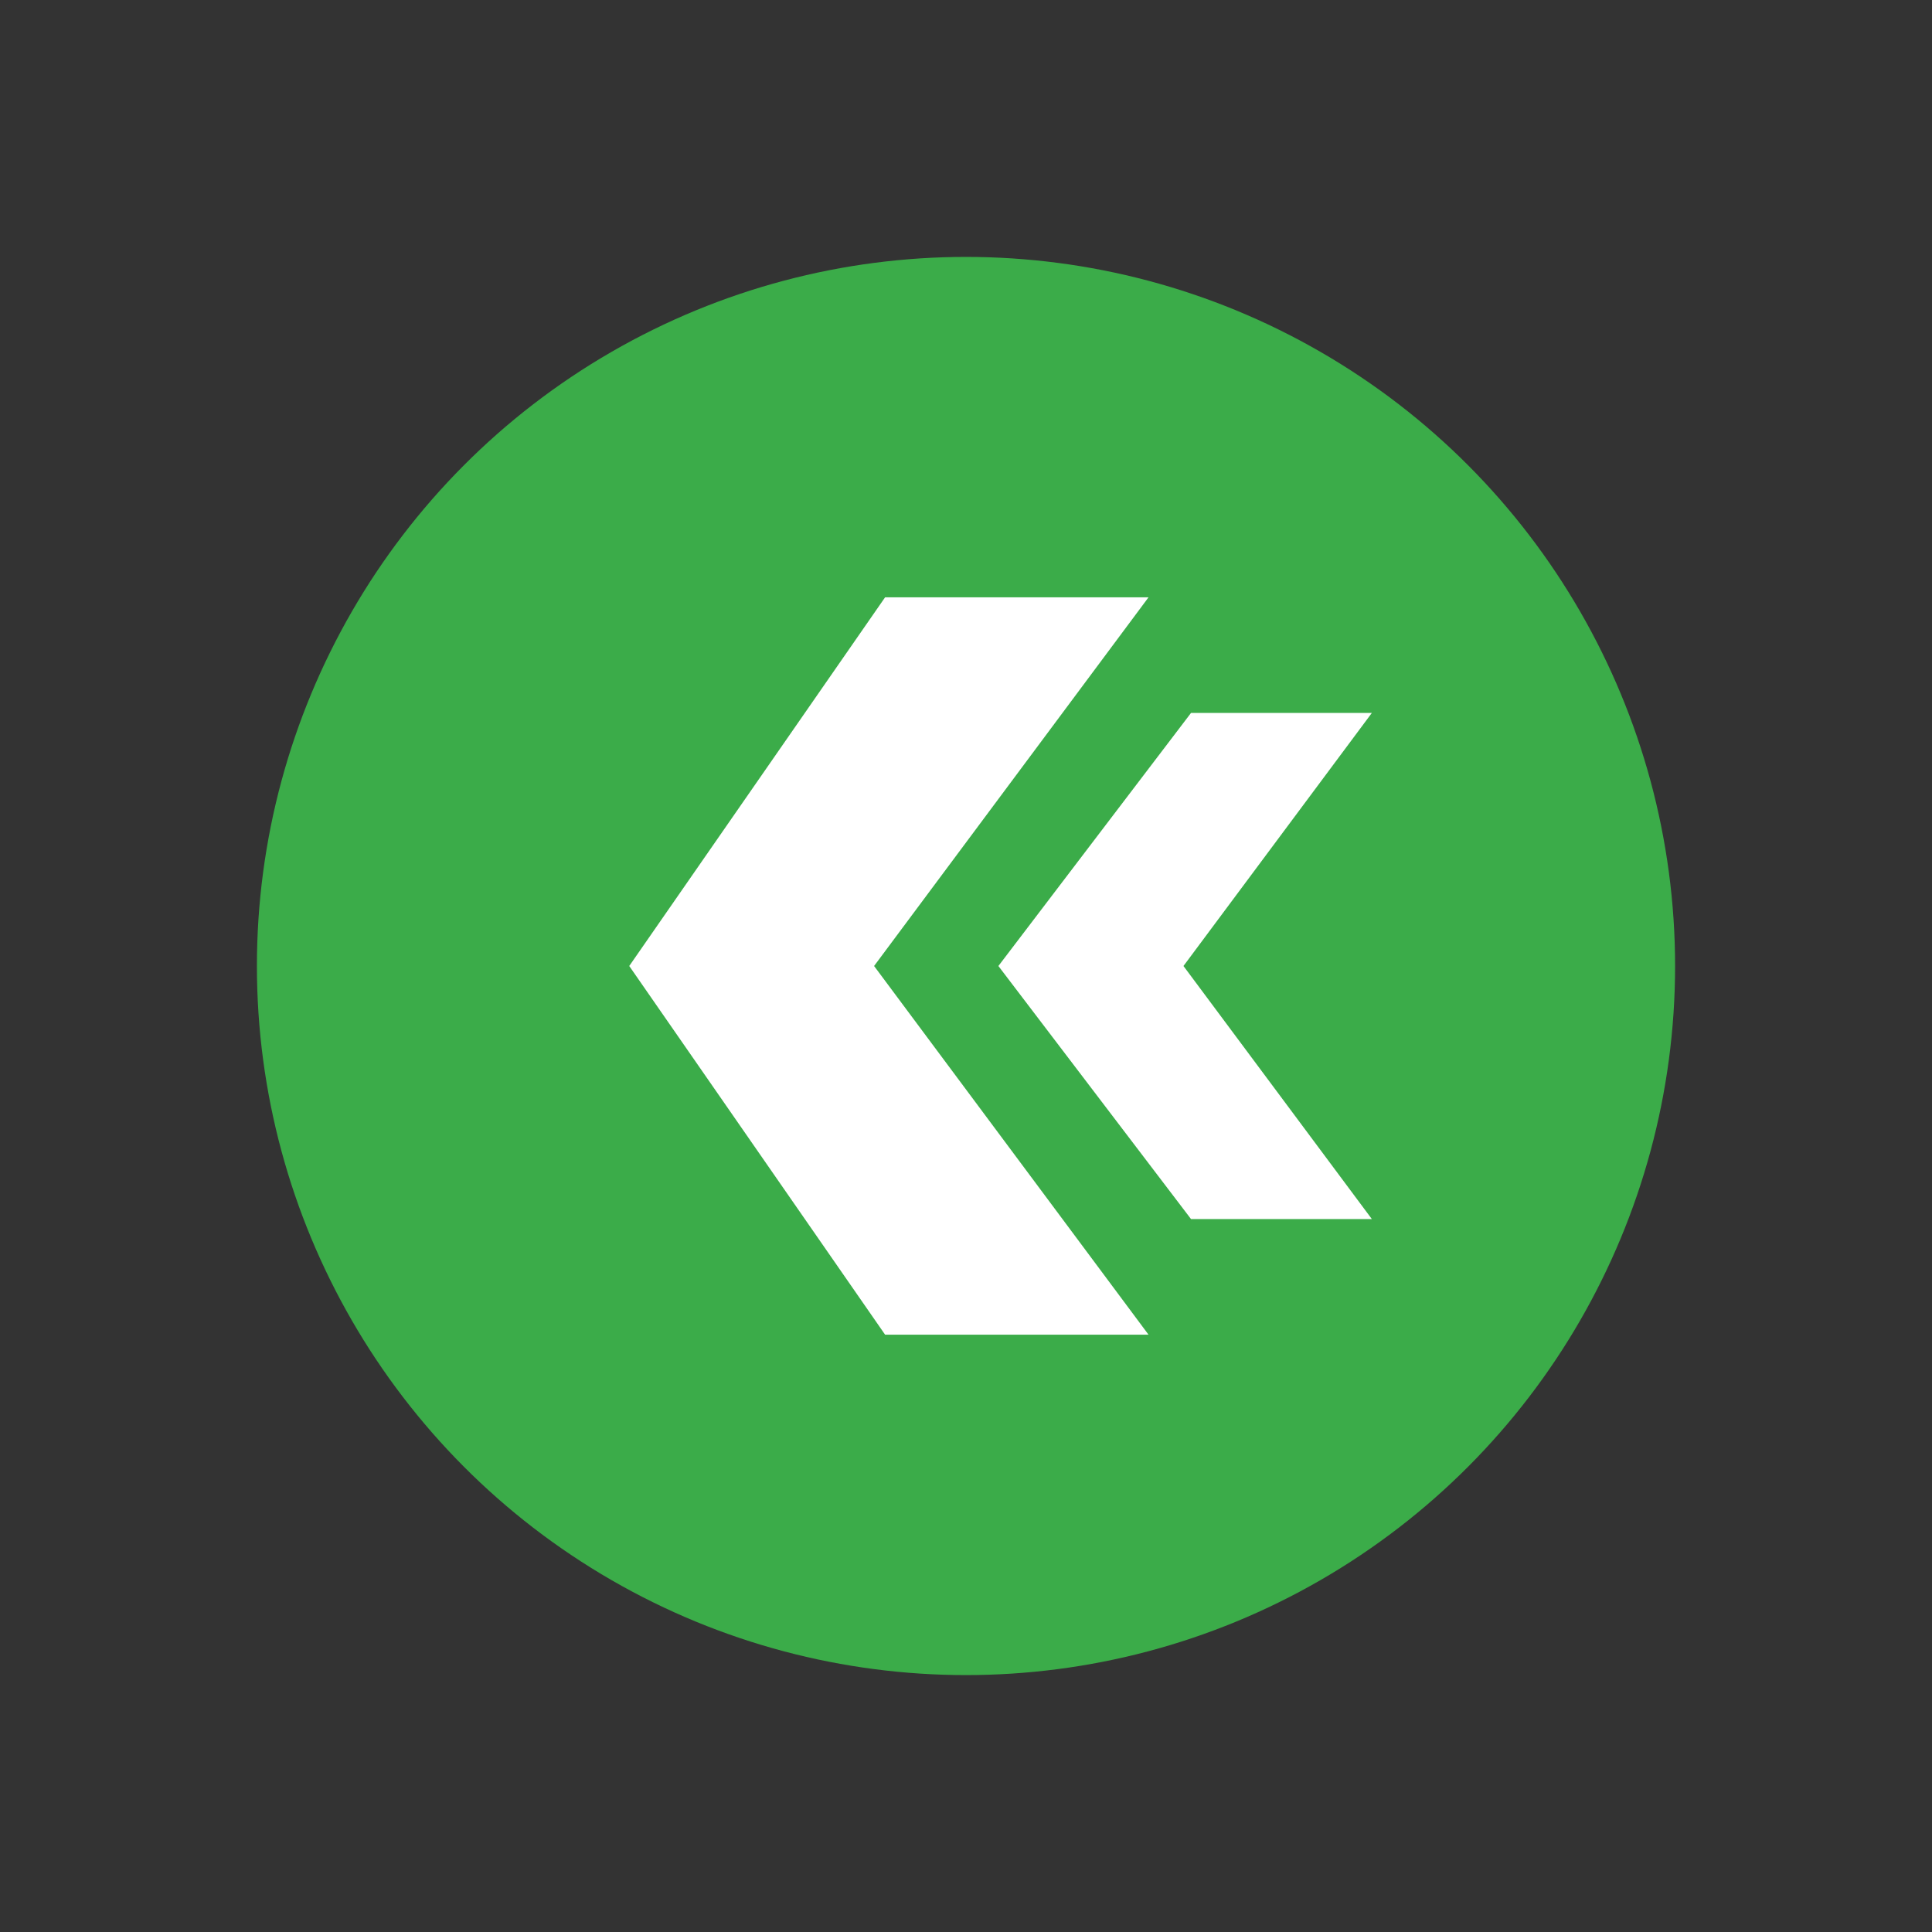
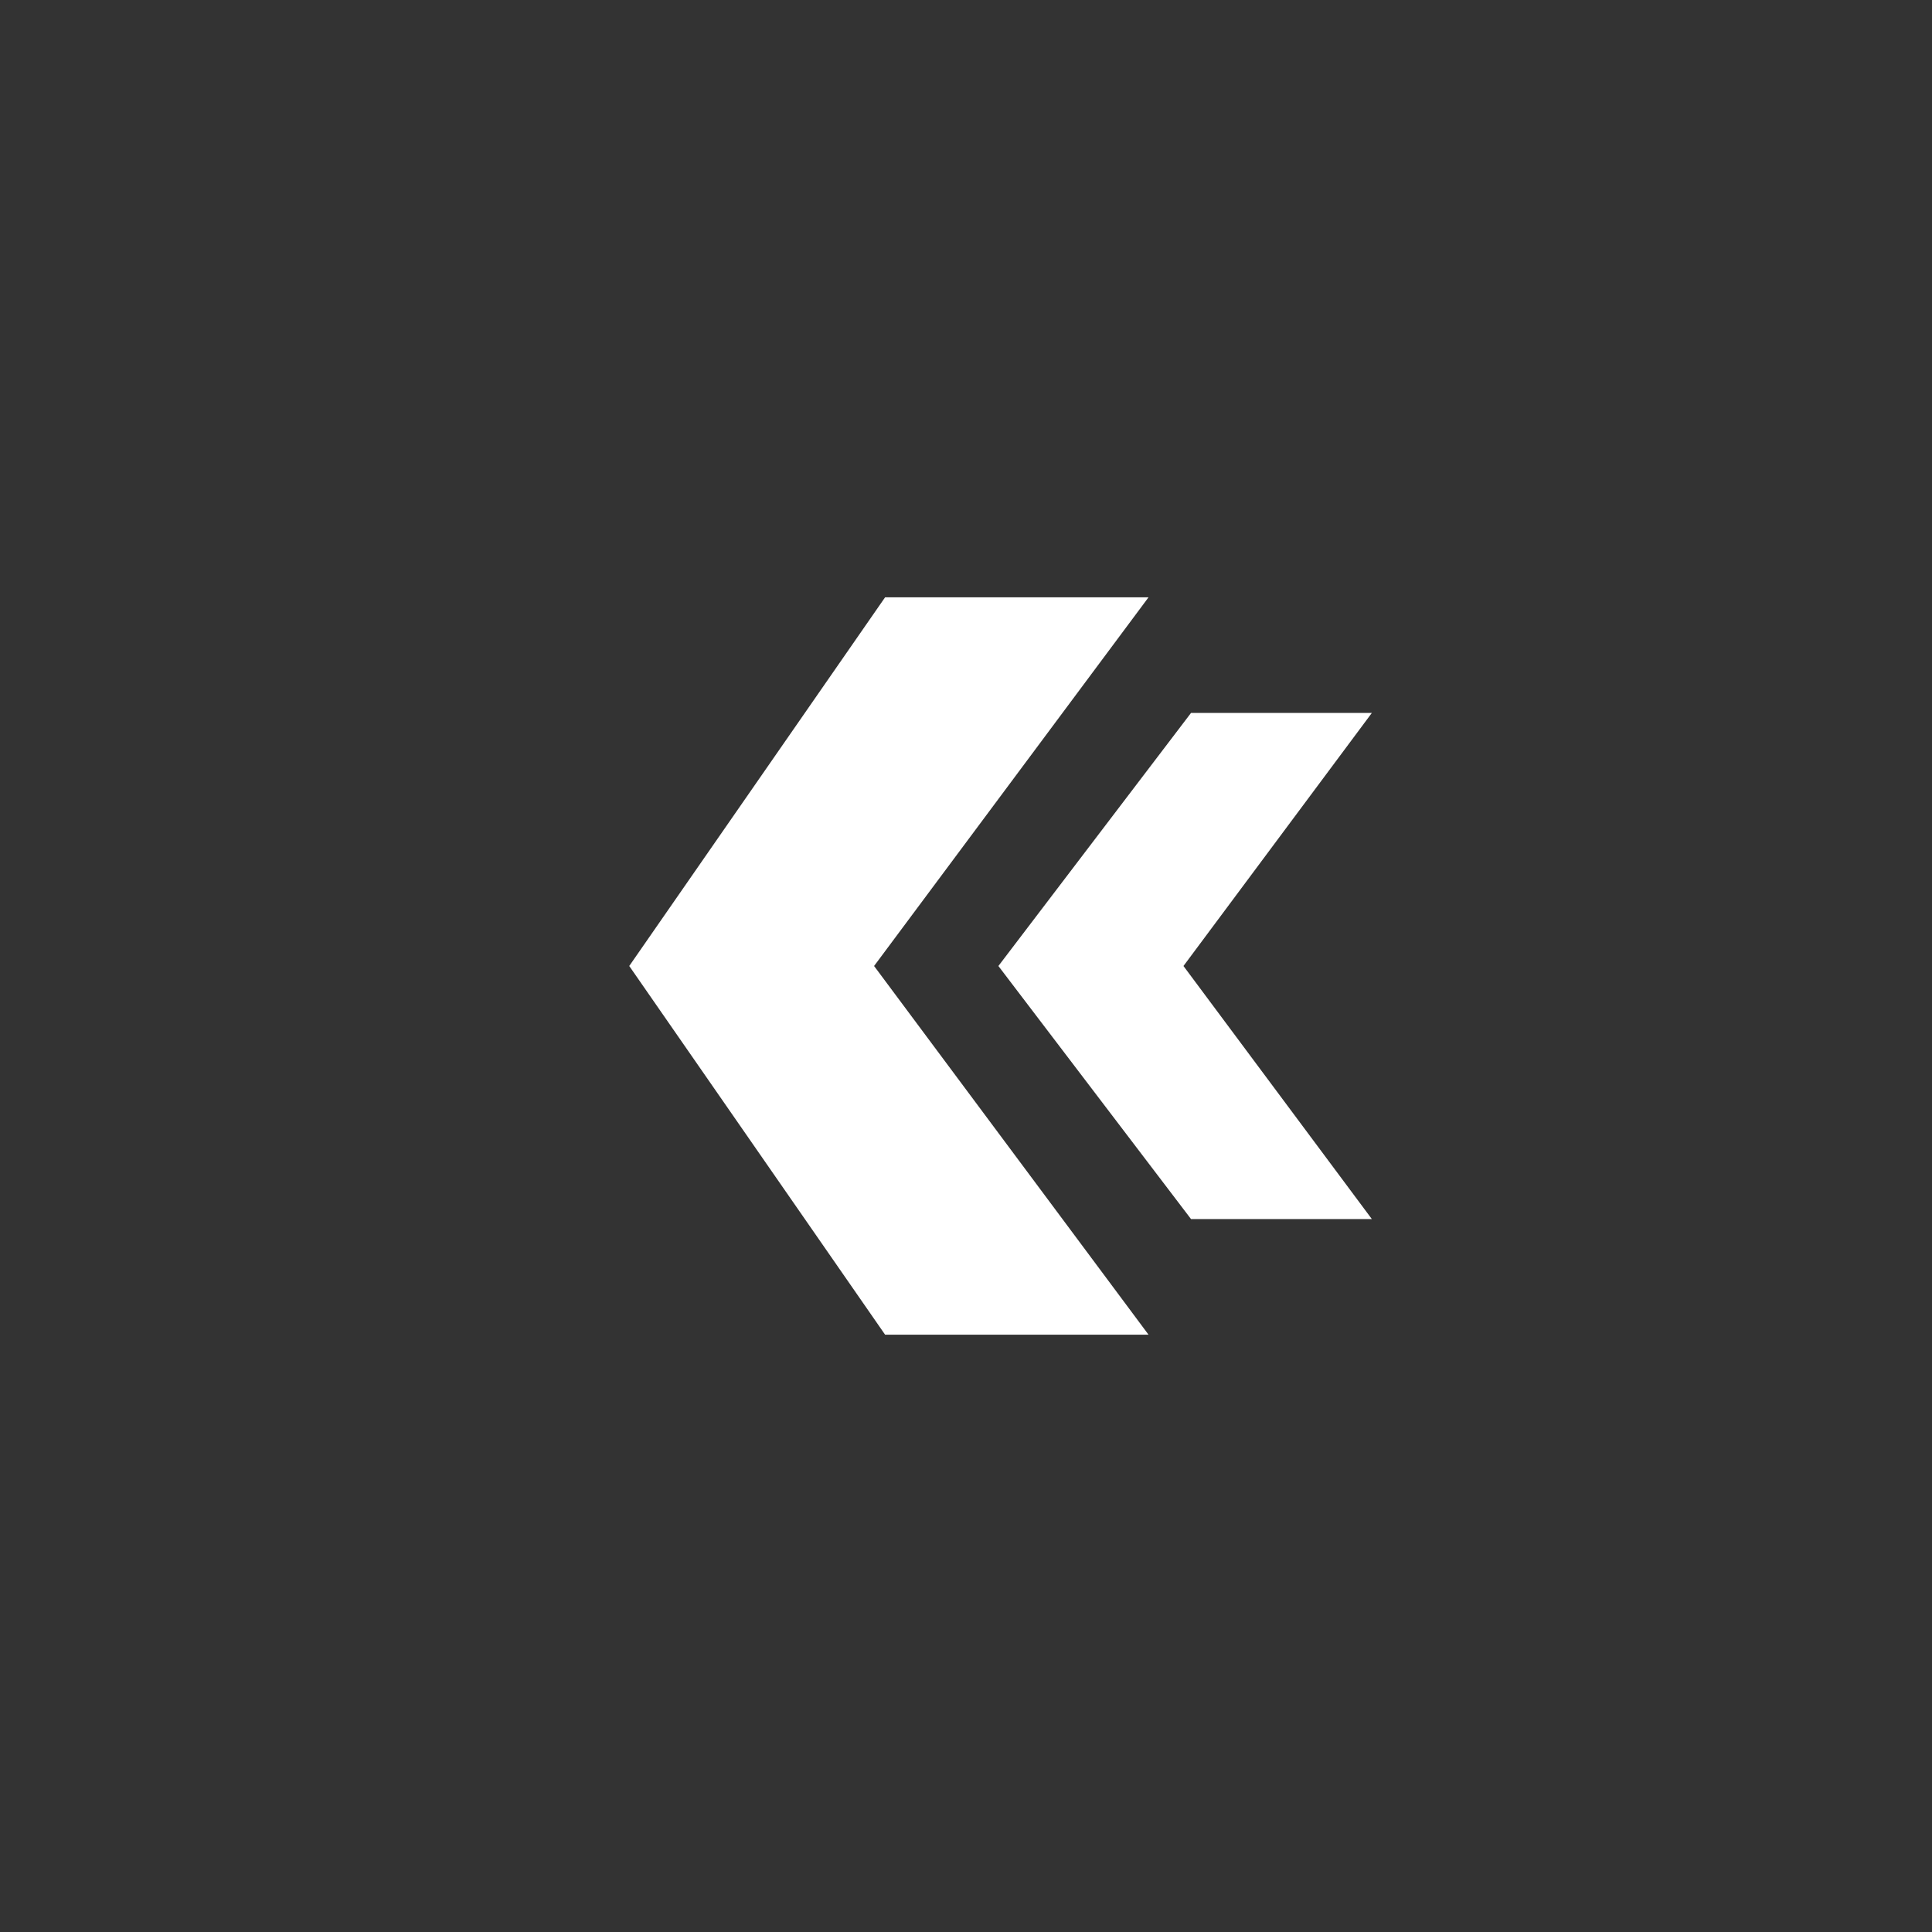
<svg xmlns="http://www.w3.org/2000/svg" id="Layer_1" data-name="Layer 1" viewBox="0 0 1820 1820">
  <rect x="0" y="0" width="1820" height="1820" fill="#333333" stroke="none" />
  <defs>
    <style>.cls-1{fill:#3bac49;}.cls-2{fill:#fff;}</style>
  </defs>
-   <circle class="cls-1" cx="910" cy="910" r="667.98" />
  <polygon class="cls-2" points="1121.97 1148.39 1292.32 1148.39 1114.86 910 1292.32 671.61 1121.97 671.61 940.52 910 1121.97 1148.39" />
  <polygon class="cls-2" points="833.78 1257.3 1081.94 1257.3 823.41 910 1081.94 562.7 833.78 562.7 592.77 910 833.78 1257.3" />
</svg>